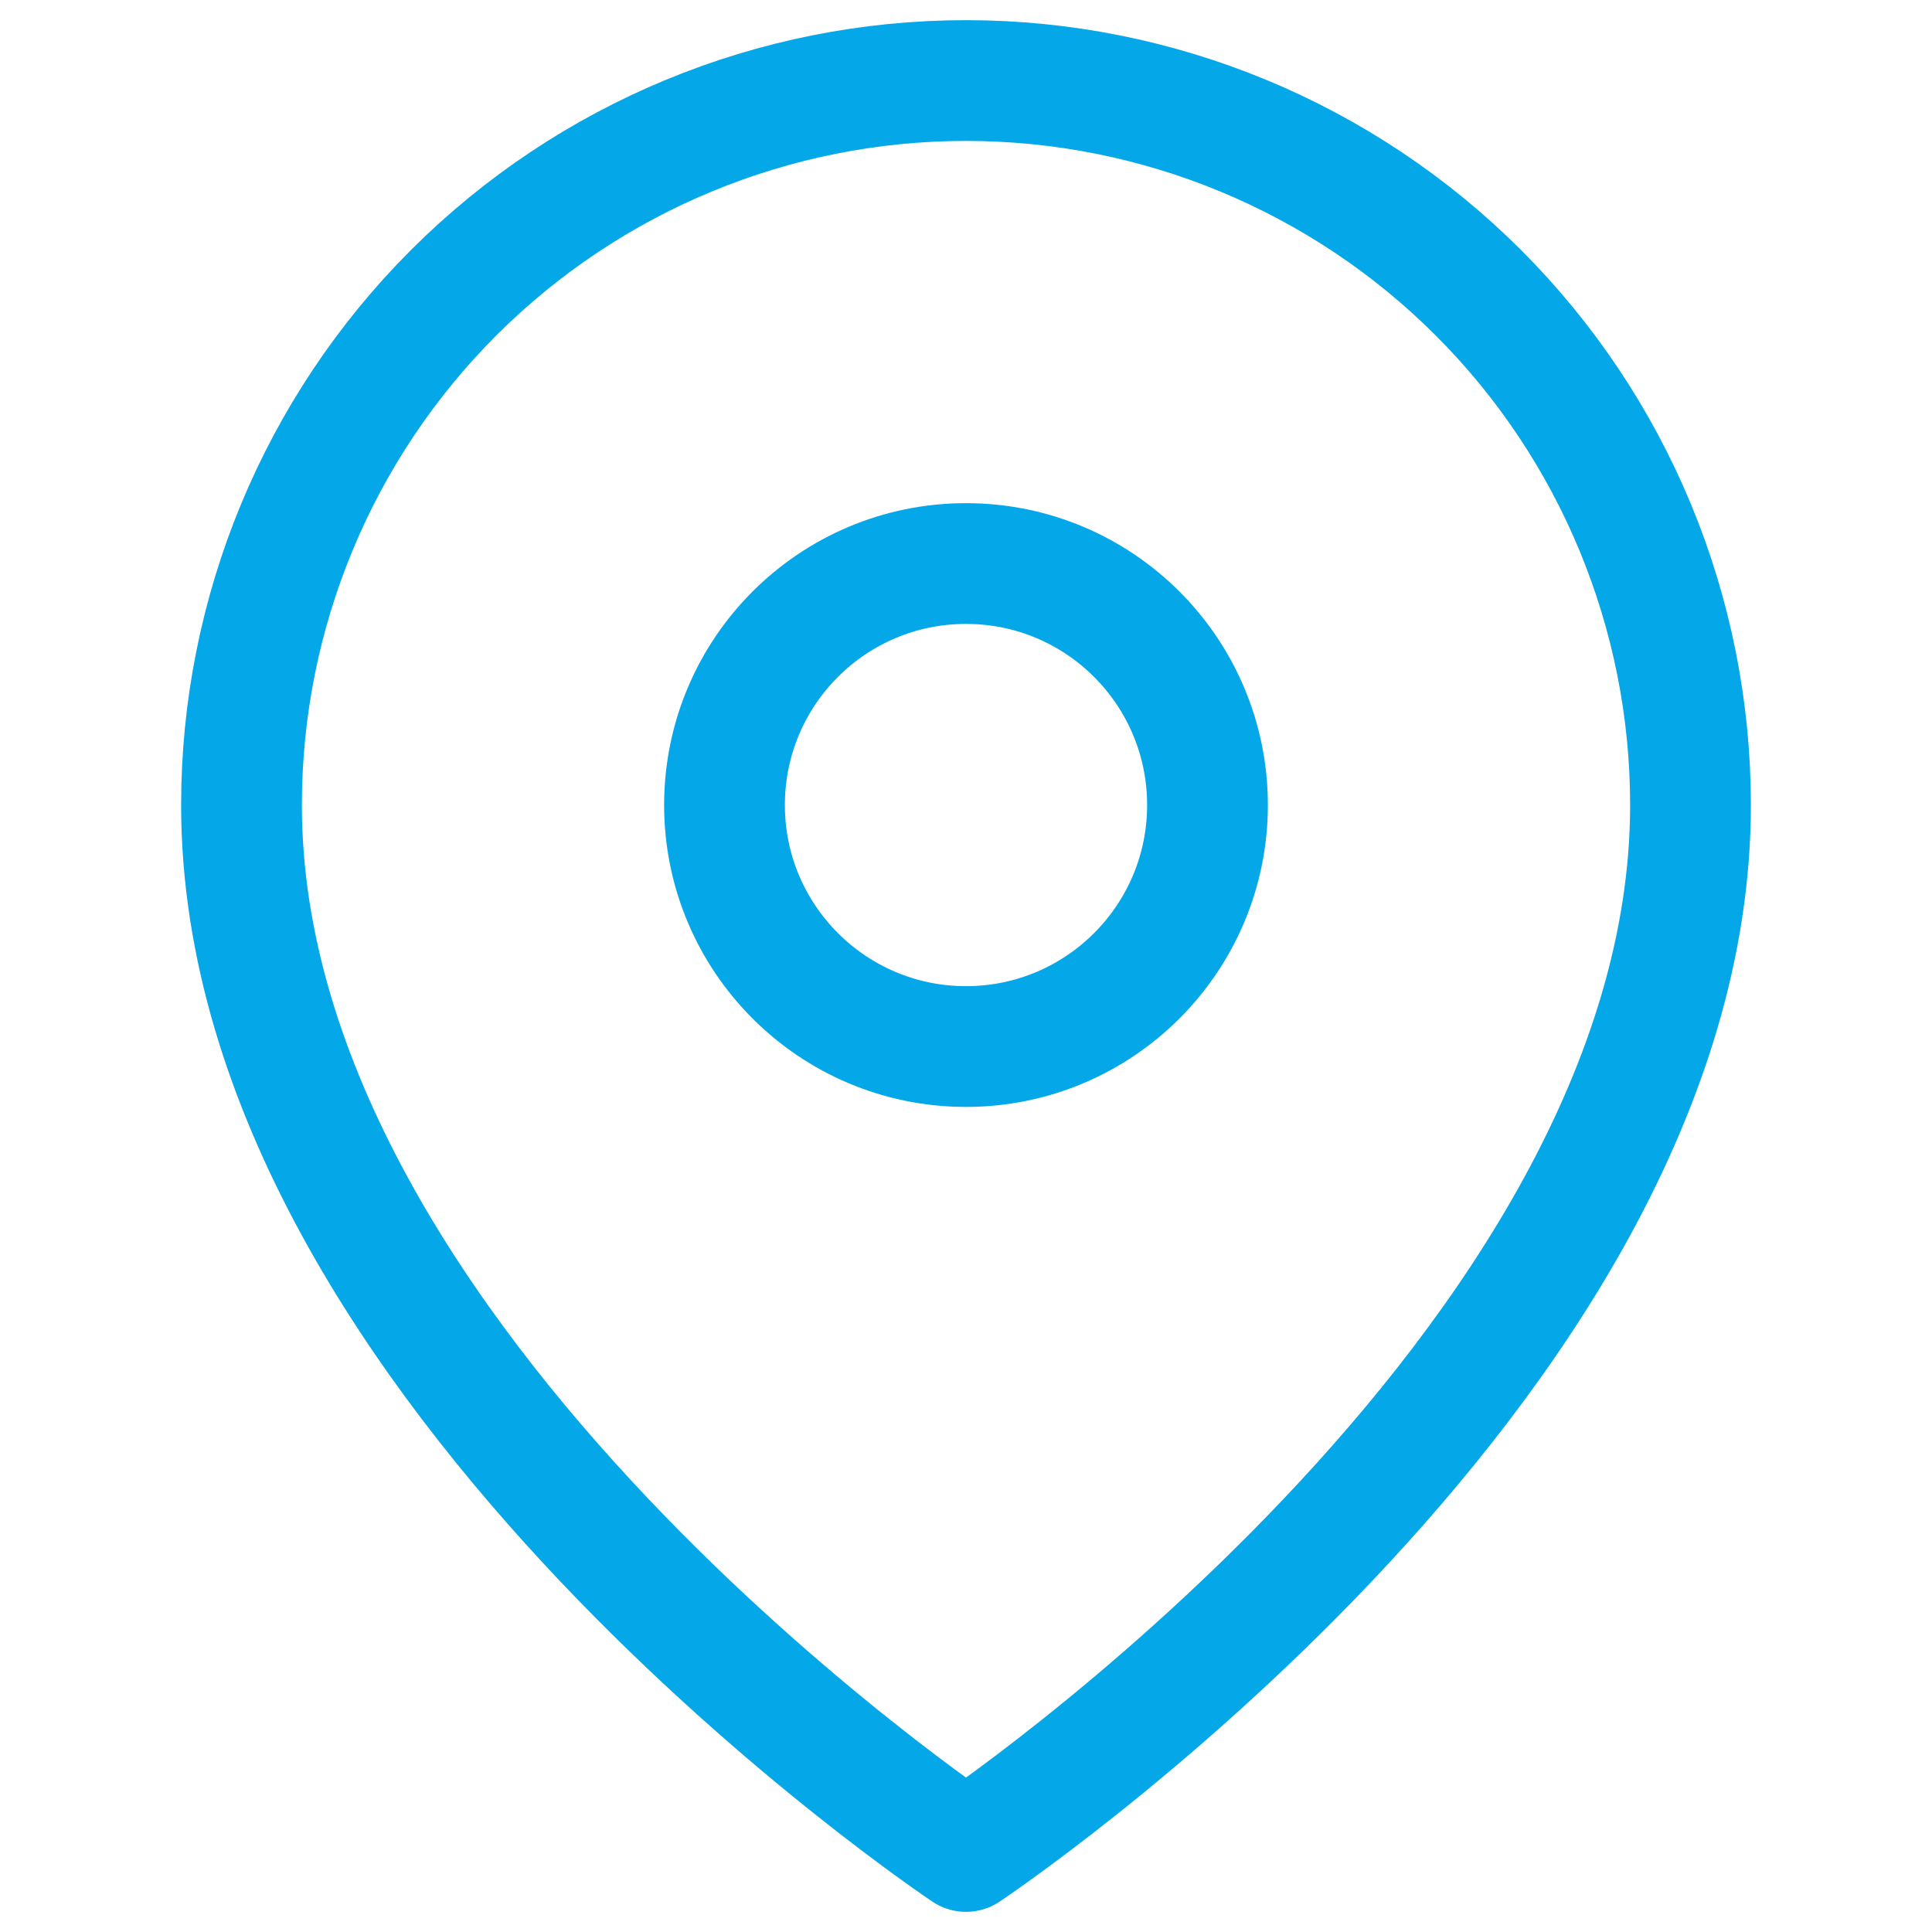
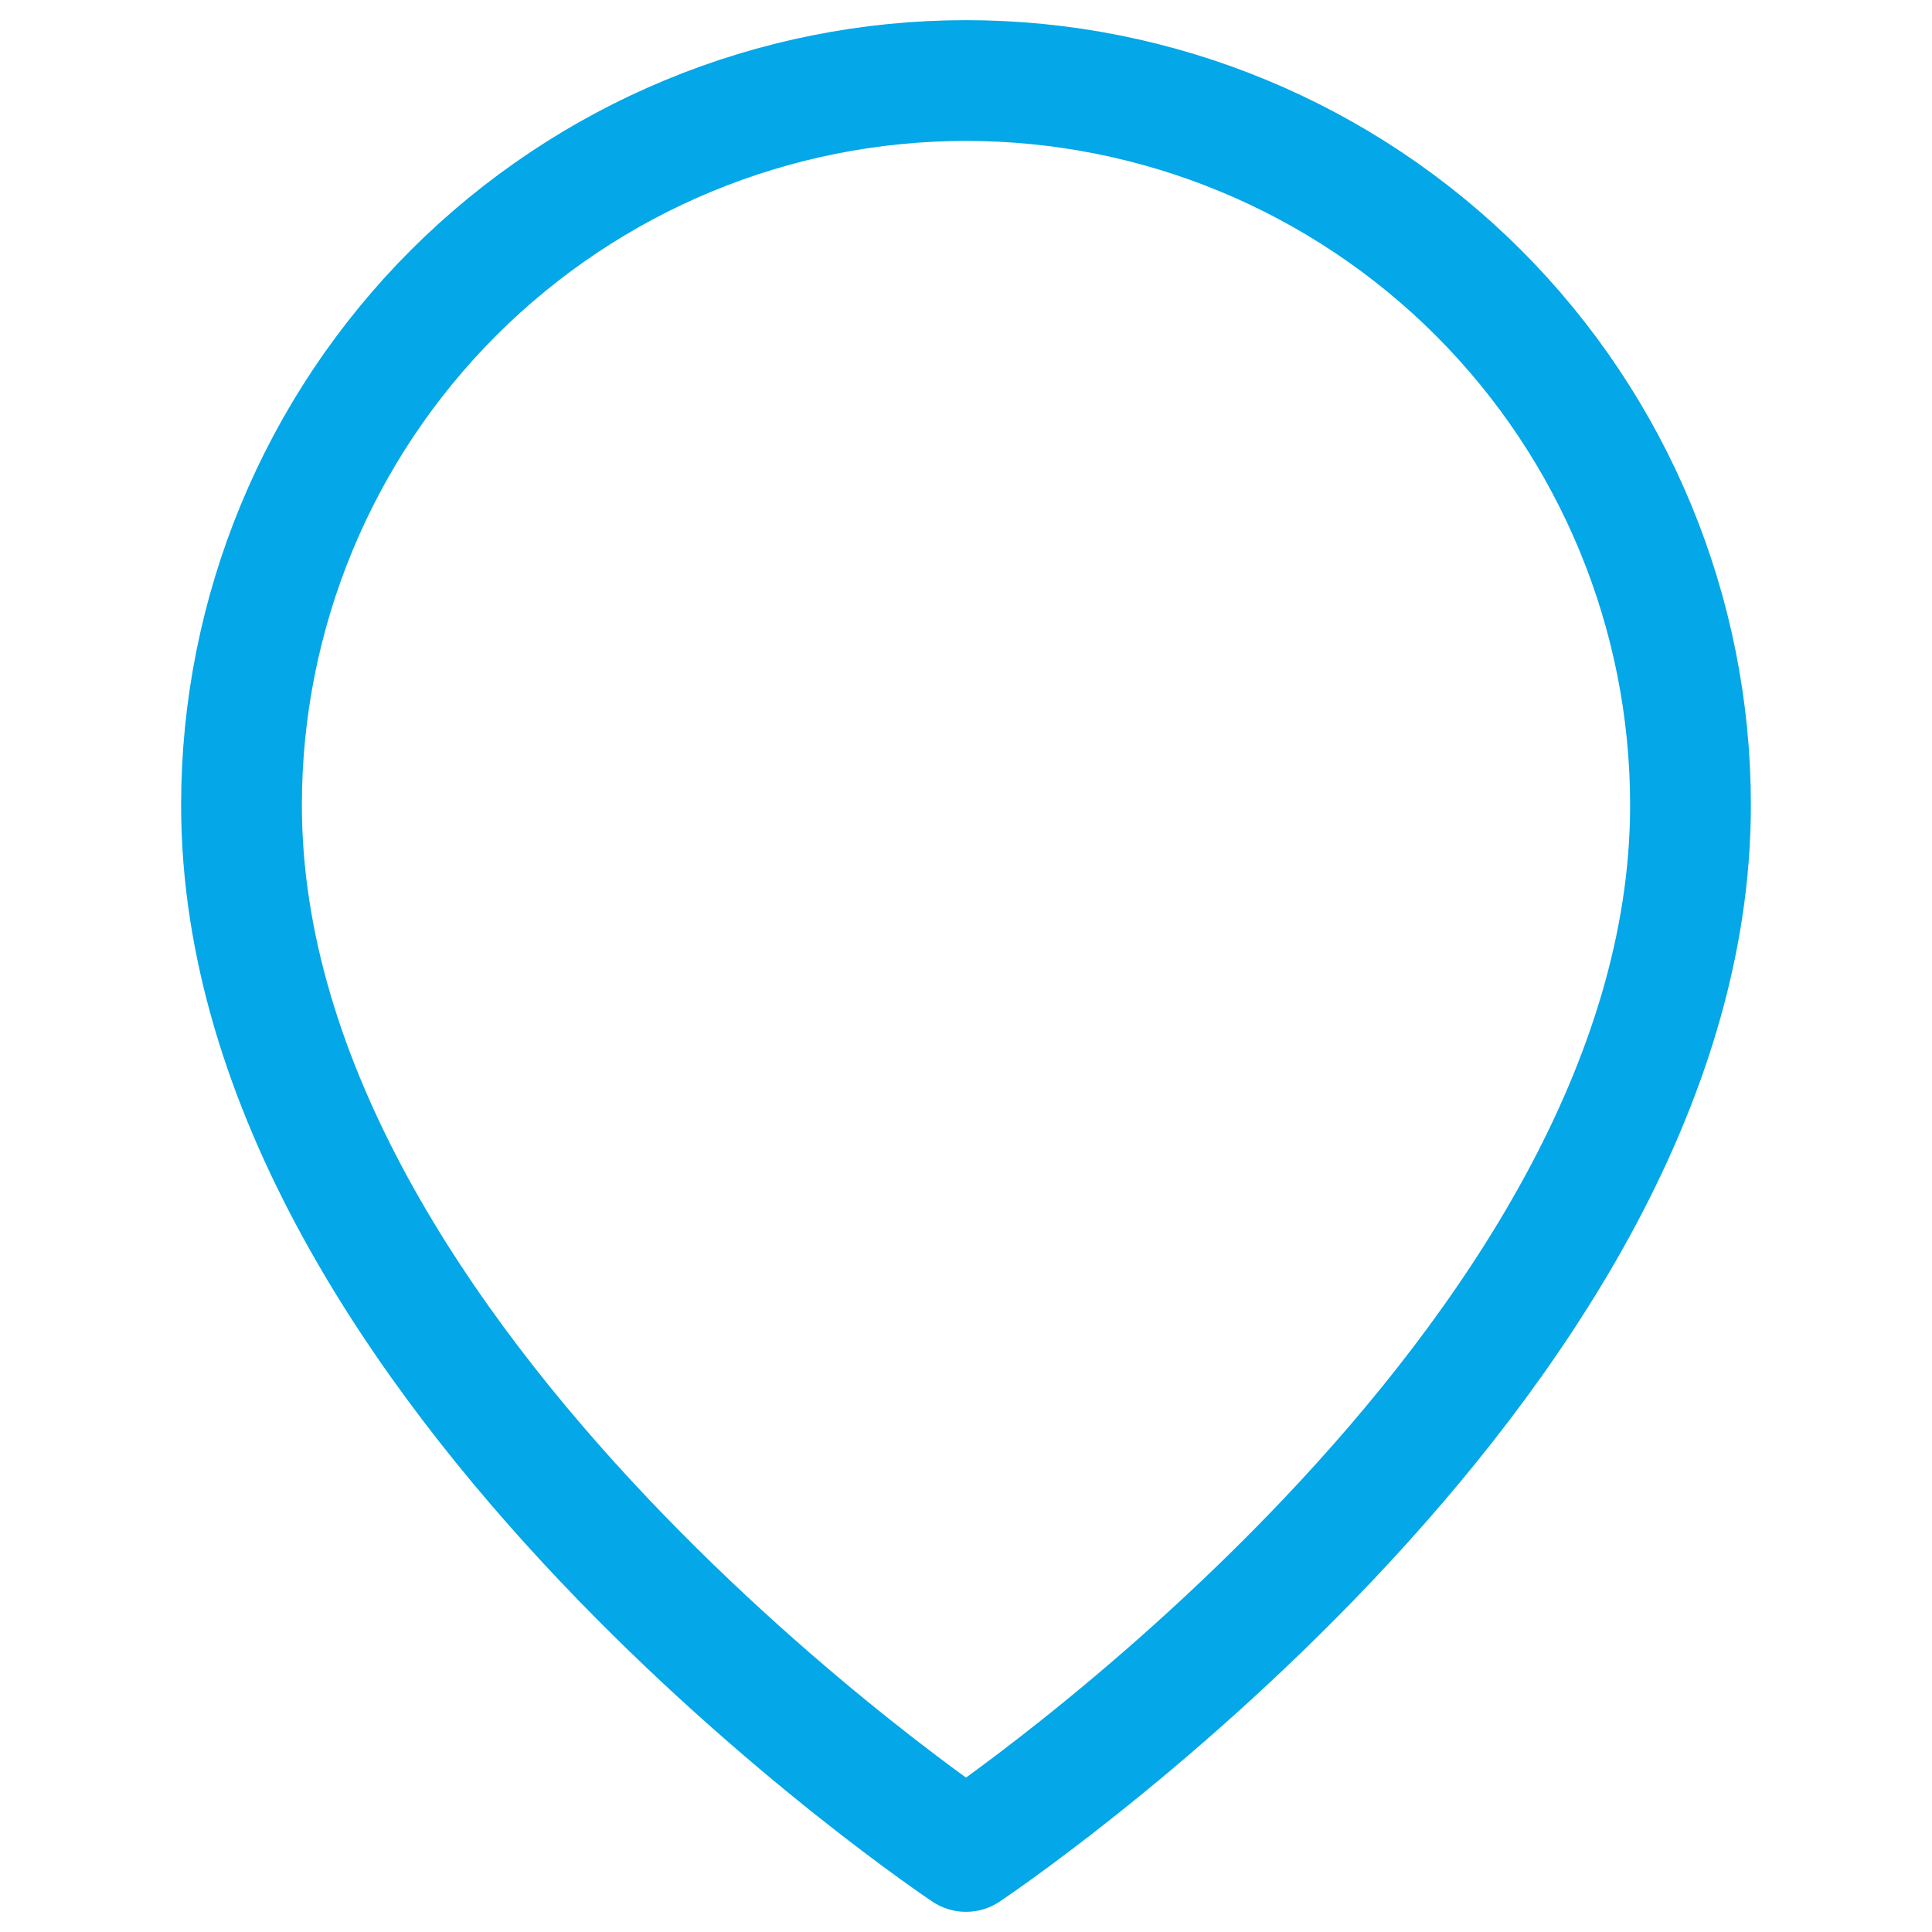
<svg xmlns="http://www.w3.org/2000/svg" width="16" height="16" viewBox="0 0 16 16" fill="none">
  <path d="M14 6.667C14 11.333 8 15.333 8 15.333C8 15.333 2 11.333 2 6.667C2 5.075 2.632 3.549 3.757 2.424C4.883 1.299 6.409 0.667 8 0.667C9.591 0.667 11.117 1.299 12.243 2.424C13.368 3.549 14 5.075 14 6.667Z" stroke="#04A7E7" stroke-linecap="round" stroke-linejoin="round" />
-   <path d="M8 8.667C9.105 8.667 10 7.771 10 6.667C10 5.562 9.105 4.667 8 4.667C6.895 4.667 6 5.562 6 6.667C6 7.771 6.895 8.667 8 8.667Z" stroke="#04A7E7" stroke-linecap="round" stroke-linejoin="round" />
</svg>